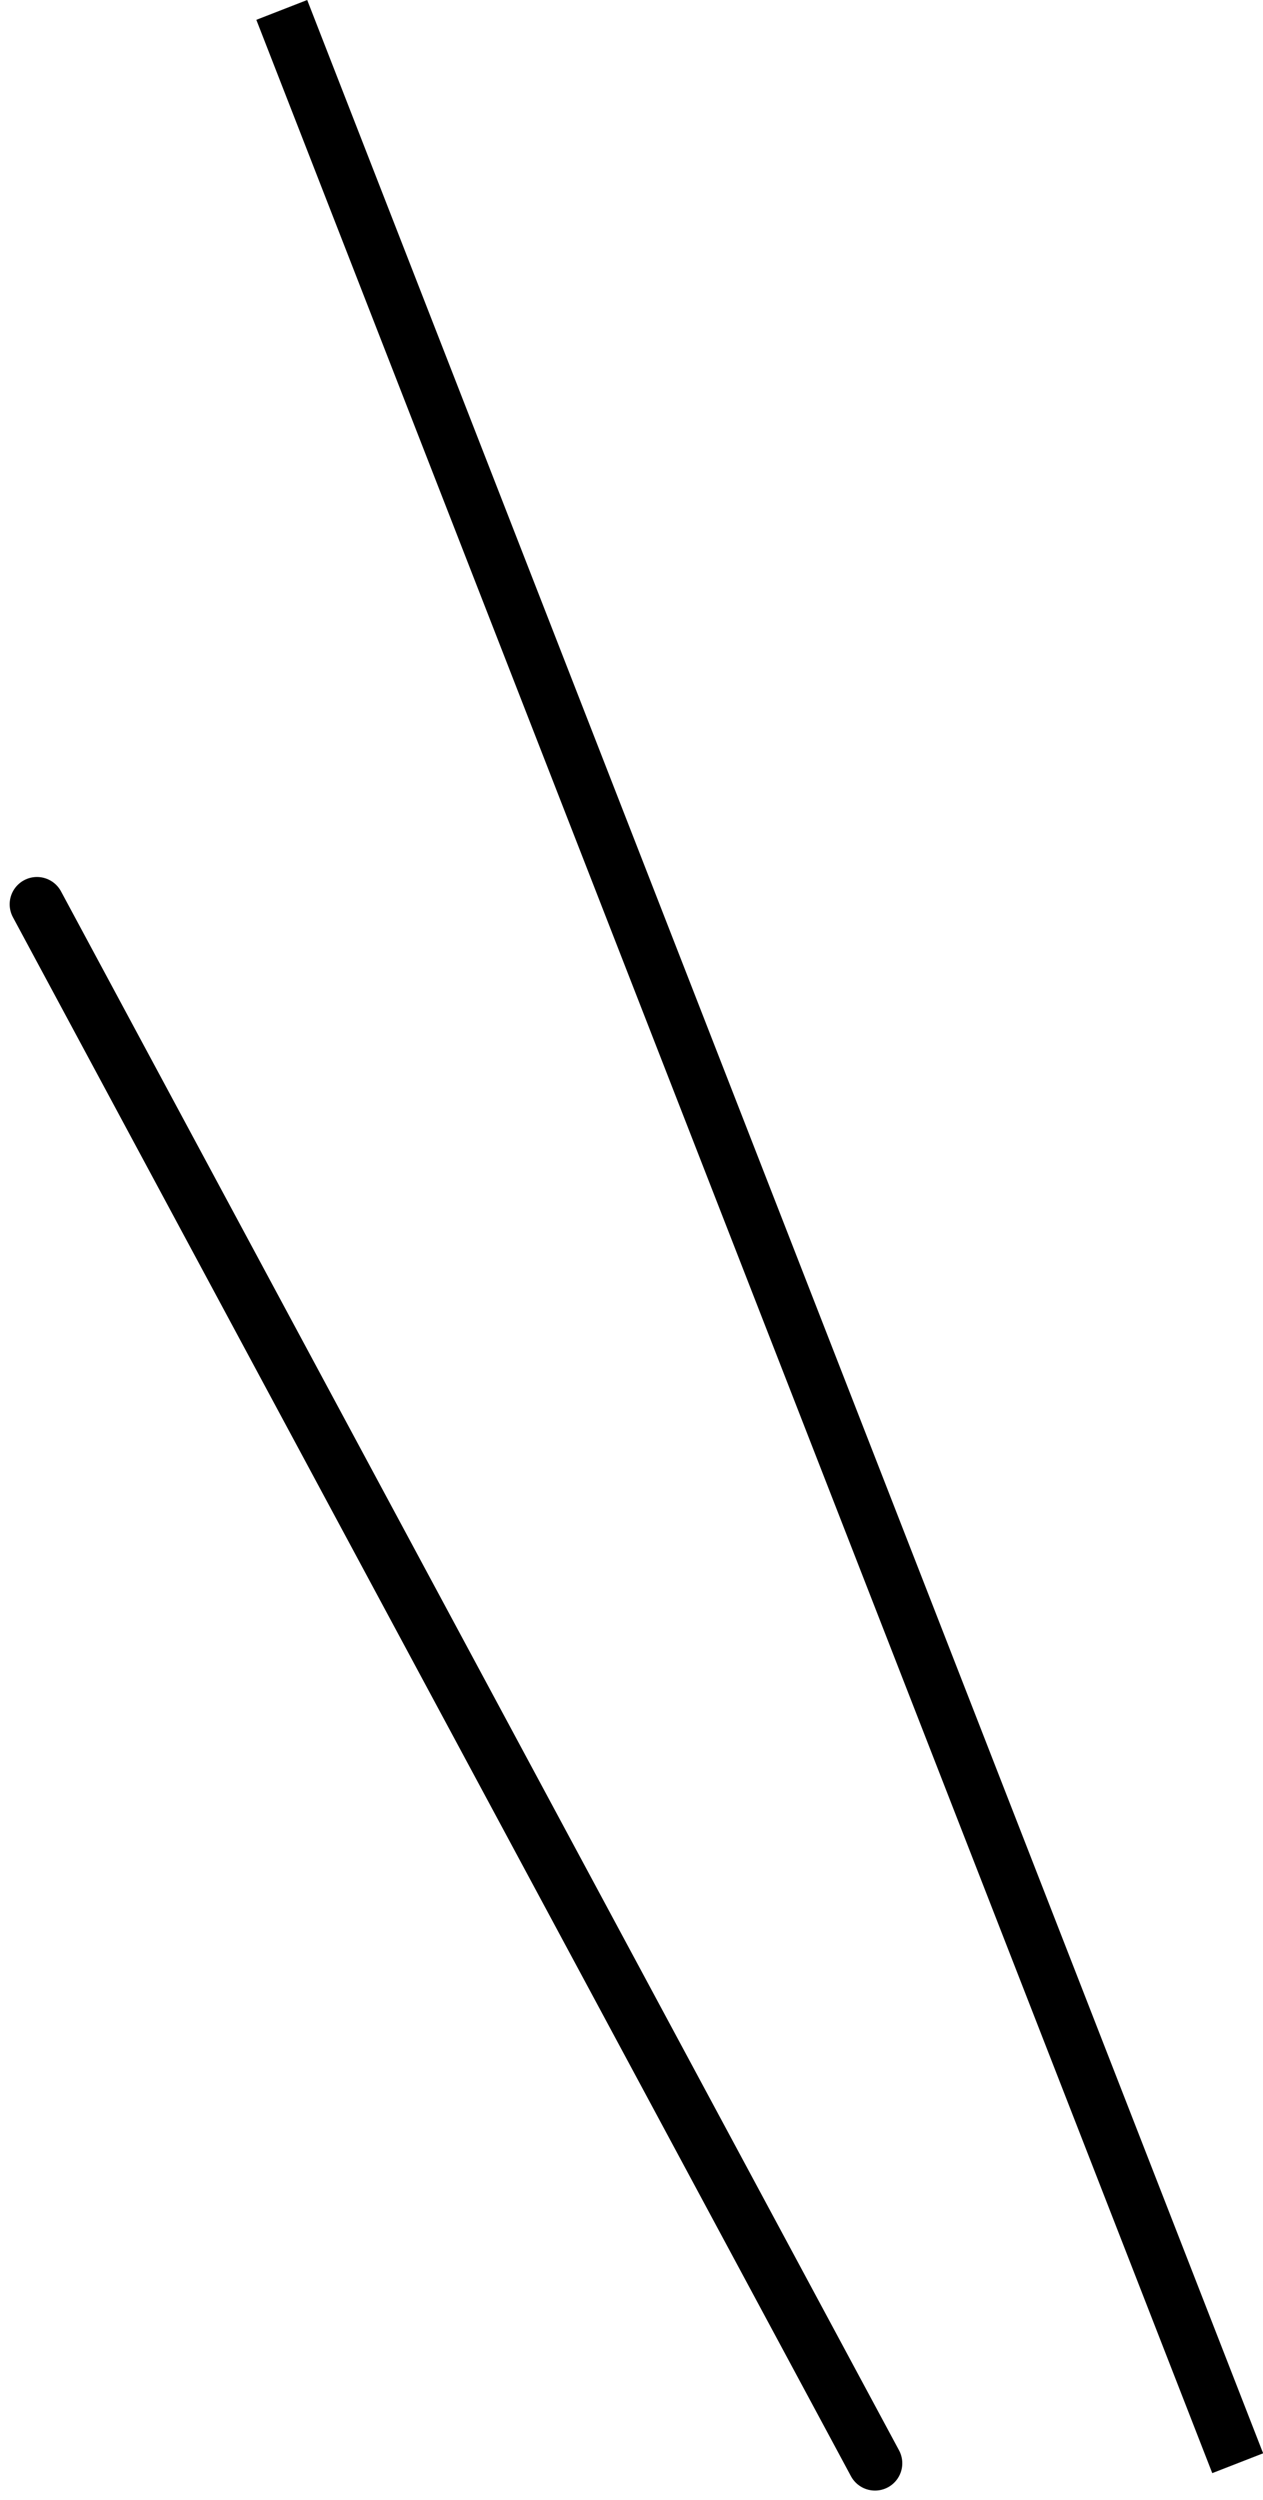
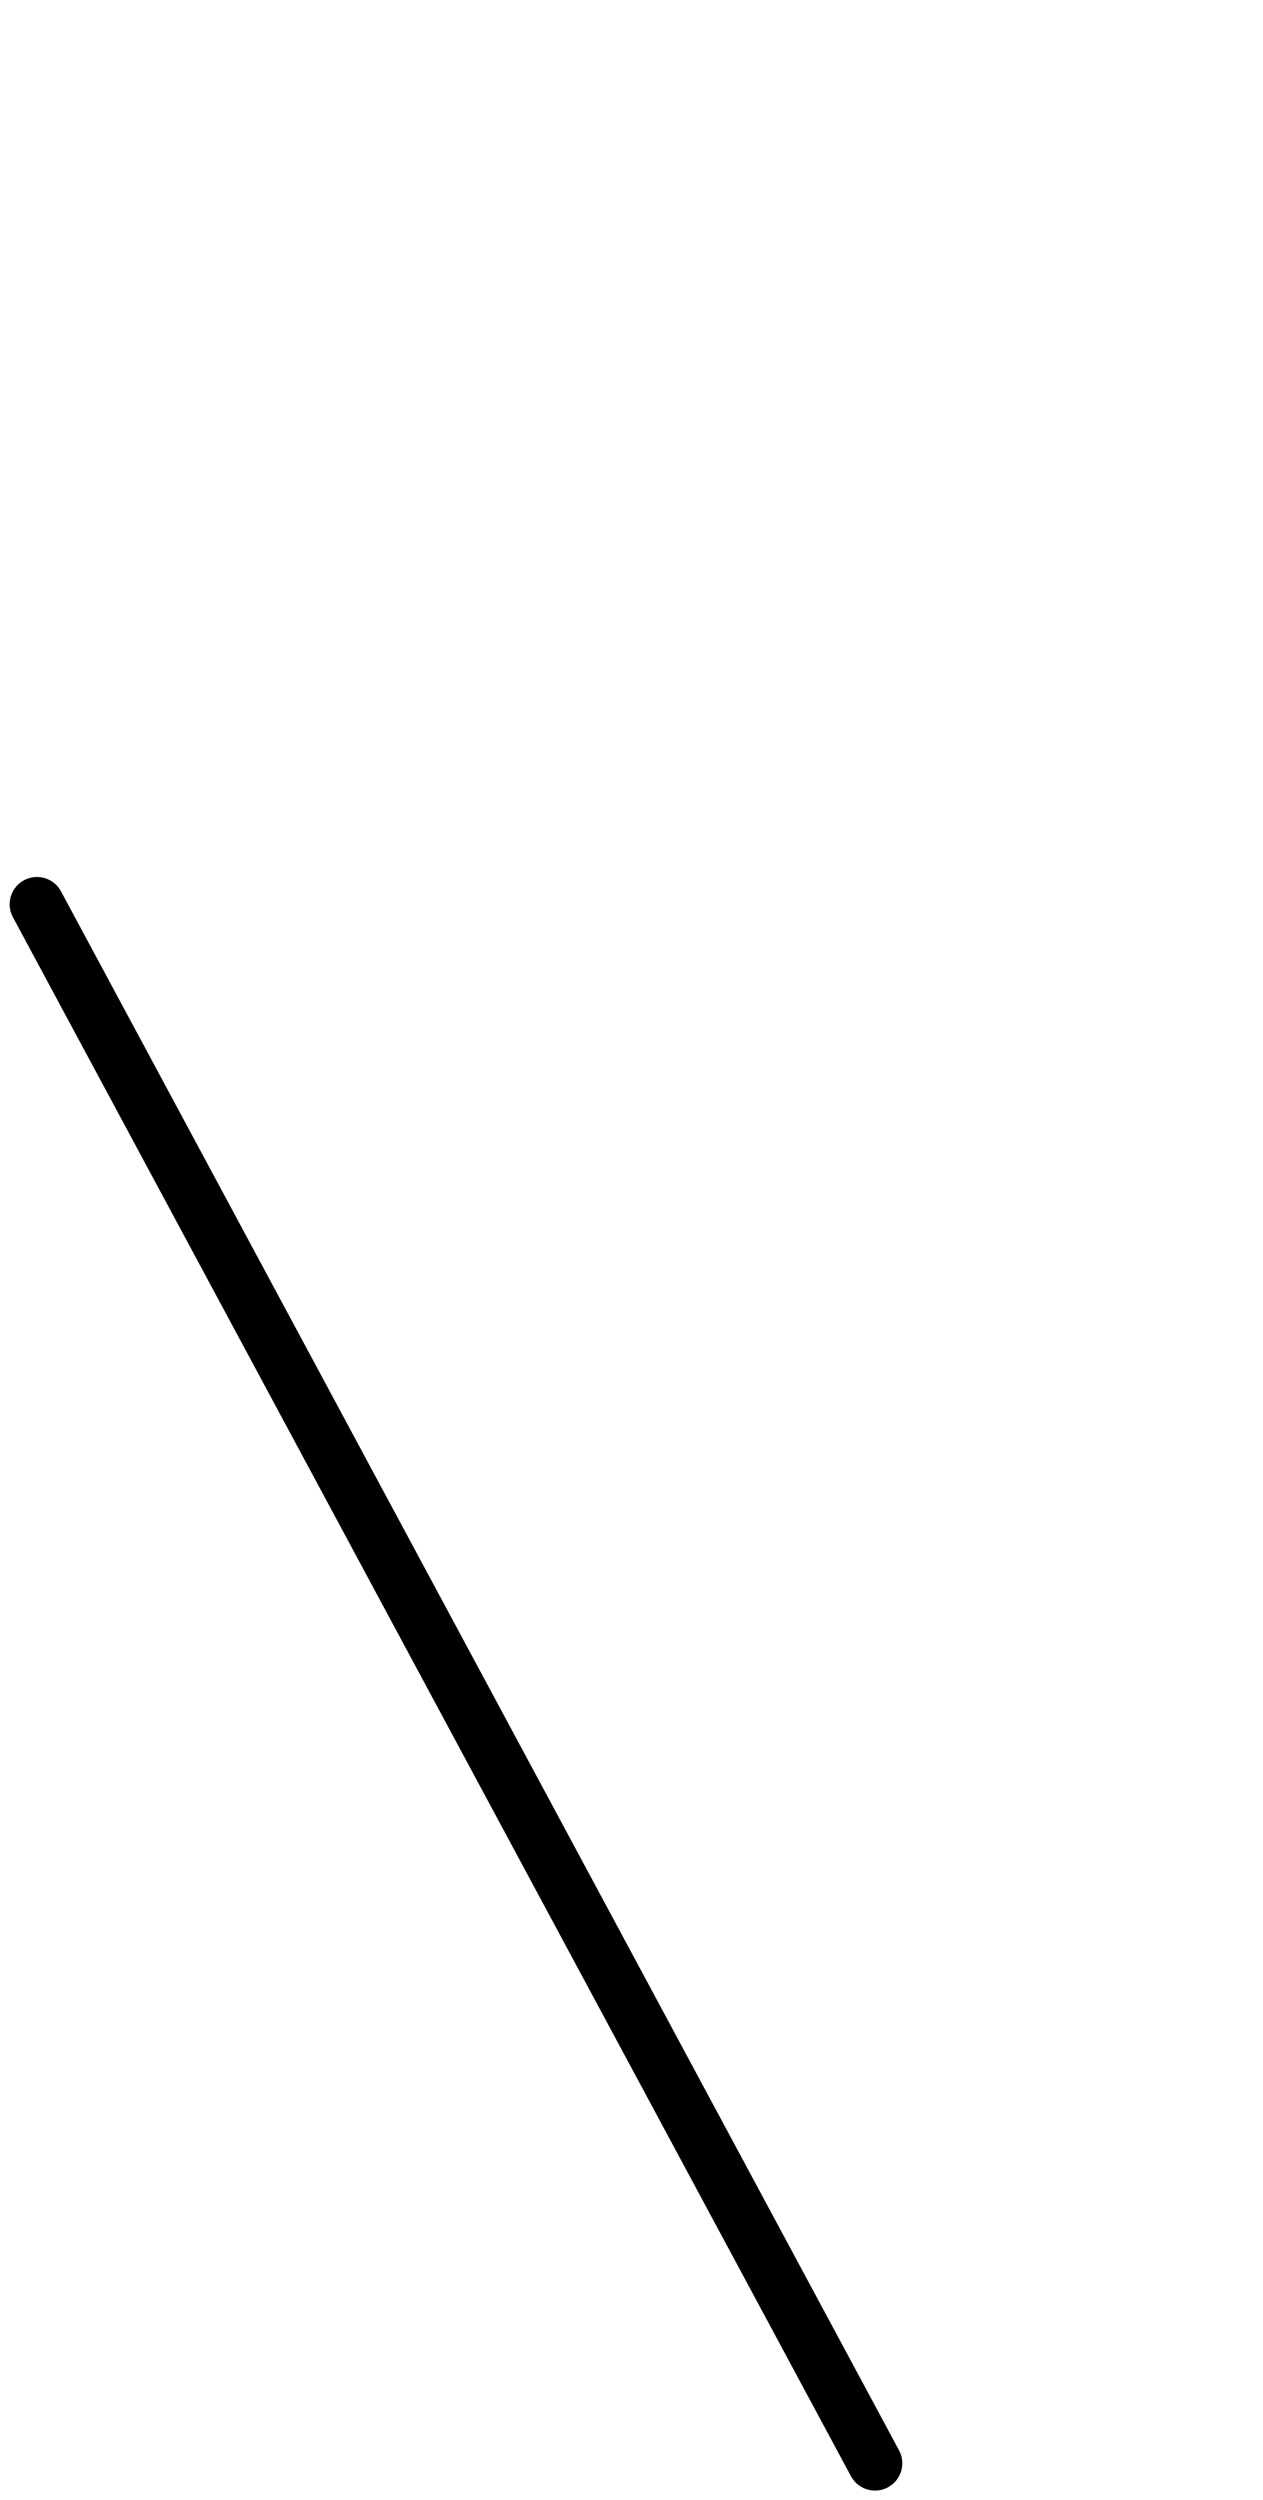
<svg xmlns="http://www.w3.org/2000/svg" width="46.268" height="91.562" viewBox="0 0 46.268 91.562">
  <g id="グループ_105" data-name="グループ 105" transform="translate(-98.646 -223.792)">
-     <path id="パス_19" data-name="パス 19" d="M204.381,238,239.4,327.845" transform="translate(-95.413 -13.845)" fill="none" stroke="#000" stroke-width="2" />
    <path id="パス_21" data-name="パス 21" d="M227.495,322.8l-30.7-57.093" transform="translate(-96.795 -8.798)" fill="none" stroke="#000" stroke-linecap="round" stroke-width="2" />
  </g>
</svg>